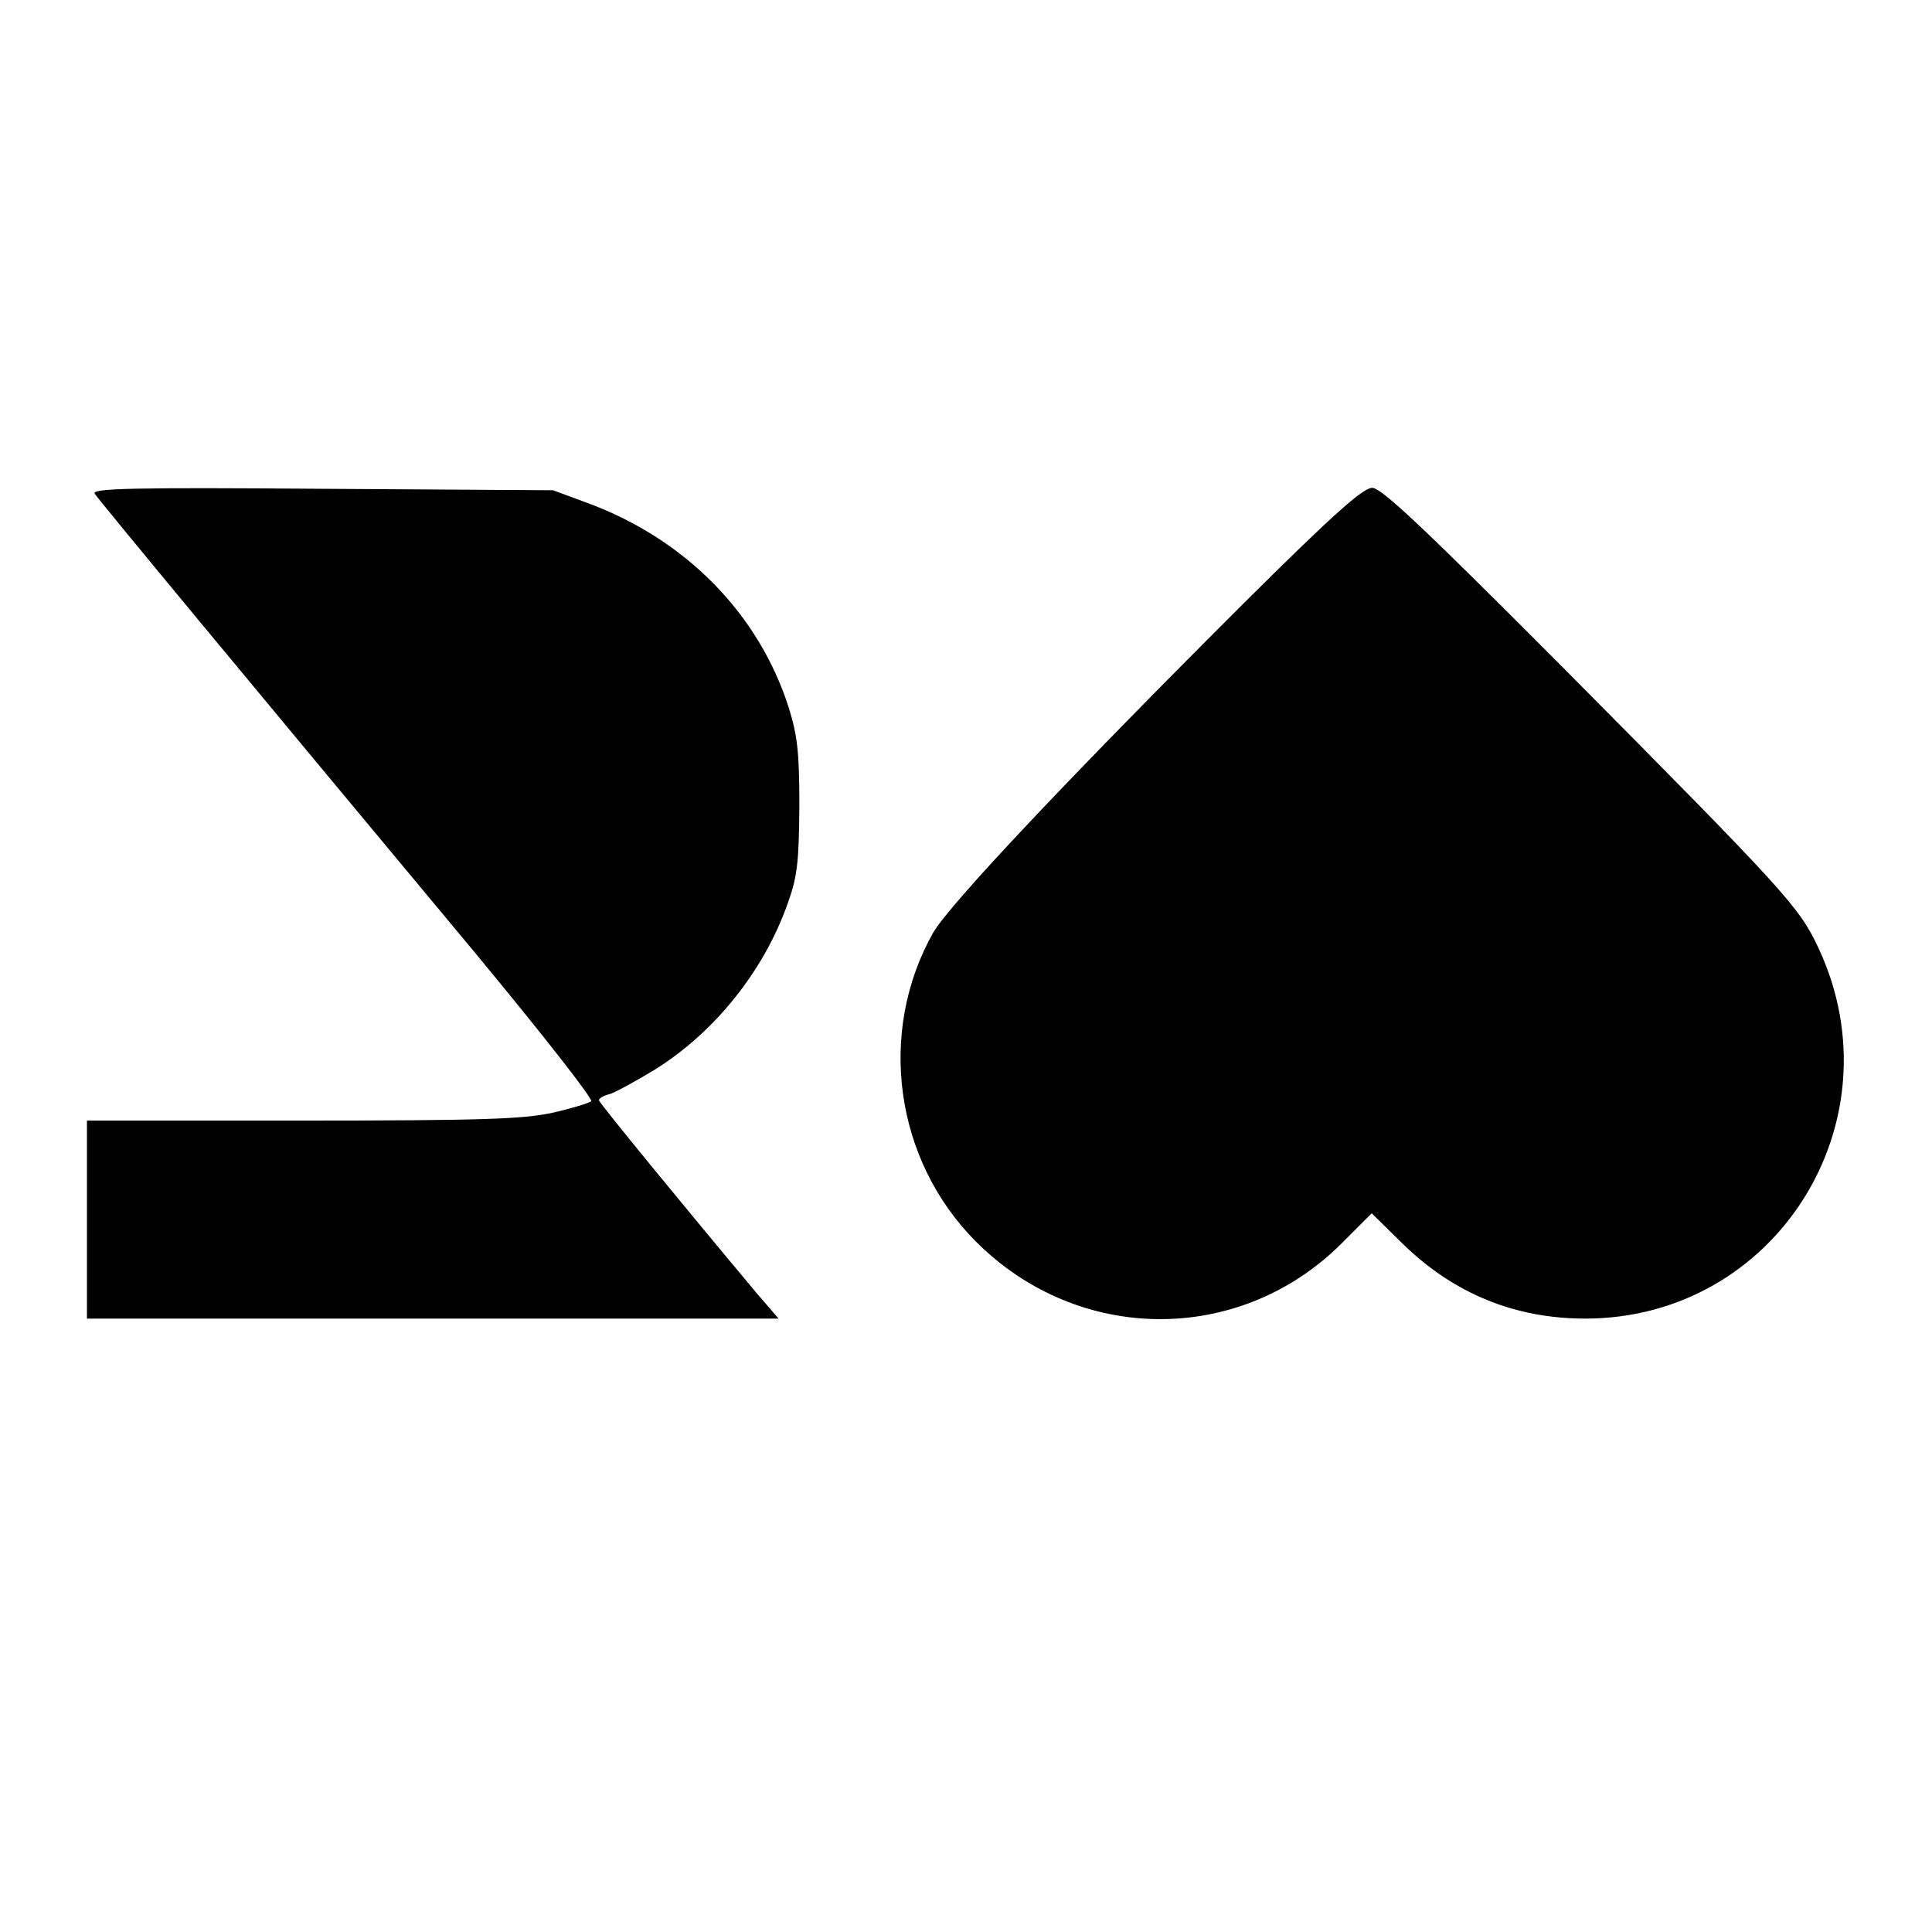
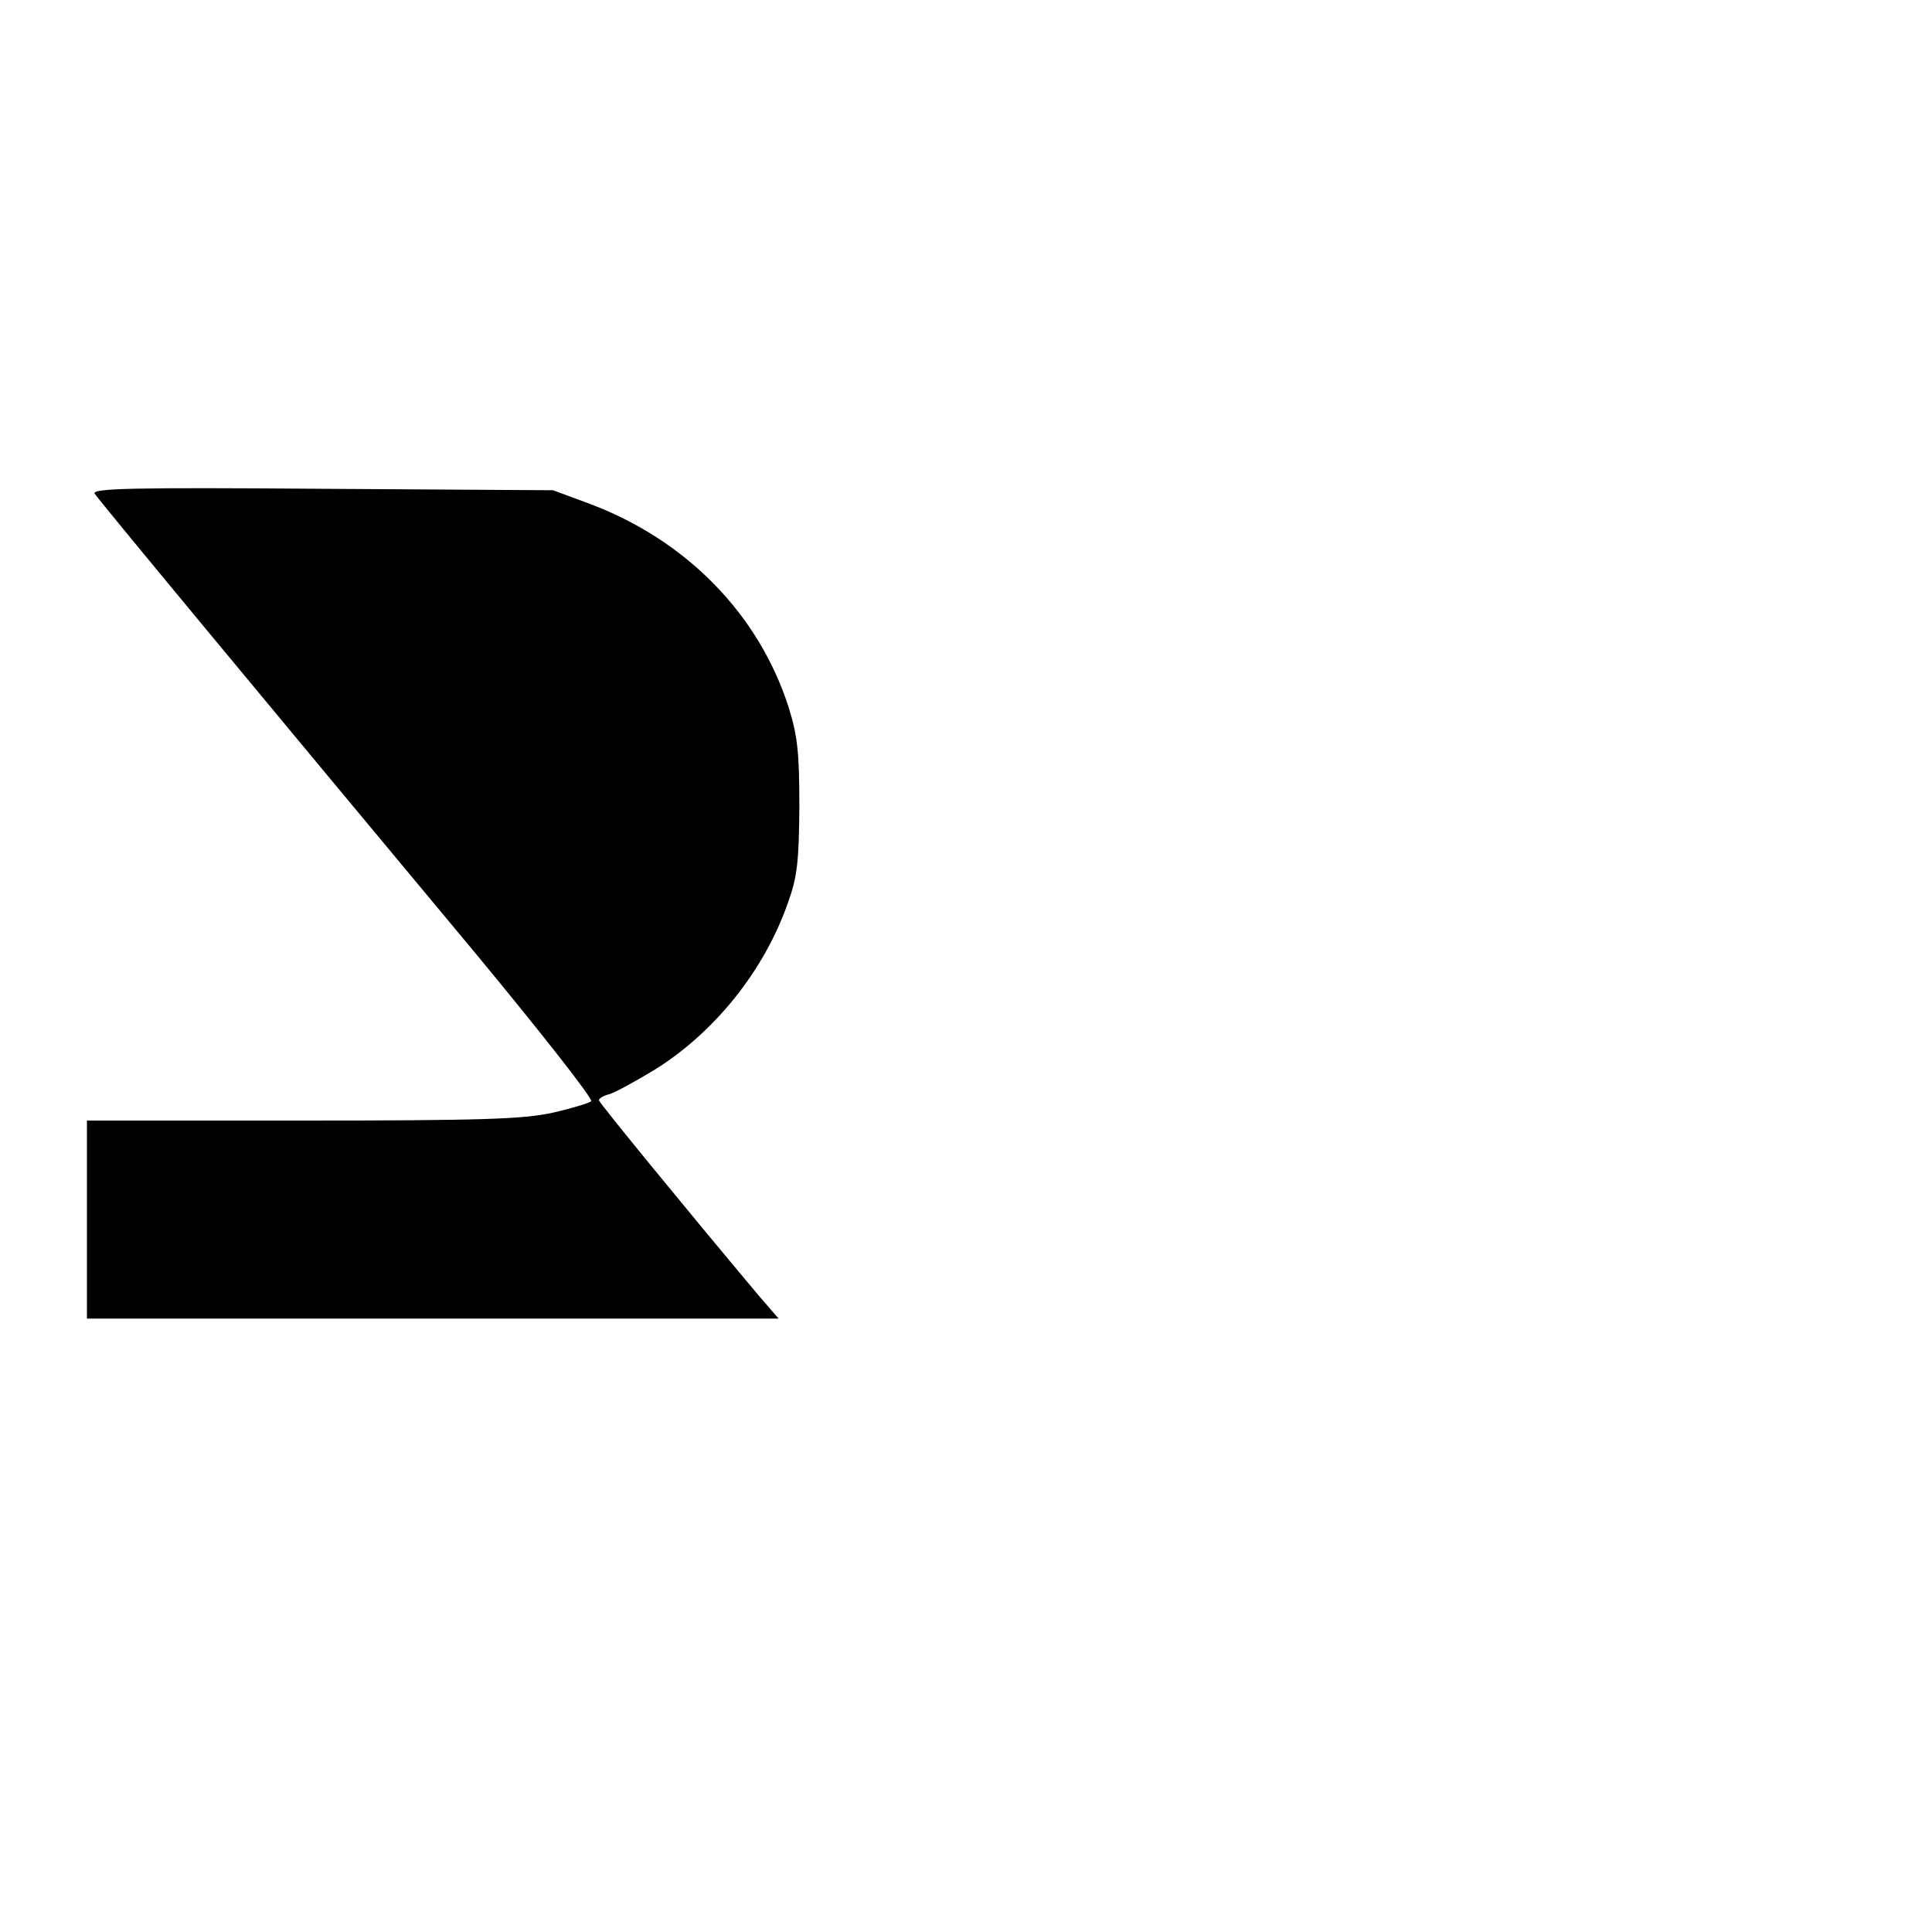
<svg xmlns="http://www.w3.org/2000/svg" version="1.0" width="400pt" height="400pt" viewBox="0 0 400 400" preserveAspectRatio="xMidYMid meet">
  <g transform="translate(0,400) scale(0.1,-0.1)" fill="#000000" stroke="none">
    <path d="M196 2978 c8 -13 323 -393 792 -956 134 -162 240 -297 236 -302 -5 -4 -41 -15 -81 -24 -60 -13 -145 -16 -517 -16 l-446 0 0 -205 0 -205 716 0 716 0 -44 51 c-150 179 -327 395 -328 401 0 4 10 10 23 13 12 4 54 27 92 50 124 77 227 205 276 345 20 55 23 86 24 200 0 113 -4 147 -22 205 -62 194 -213 348 -415 423 l-73 27 -478 3 c-392 3 -477 1 -471 -10z" />
-     <path d="M2577 2753 c-358 -357 -610 -624 -645 -684 -116 -206 -80 -470 88 -639 212 -213 546 -215 757 -5 l63 63 63 -62 c106 -104 233 -156 379 -156 394 0 650 406 484 765 -41 88 -64 113 -535 588 -284 285 -371 367 -390 367 -19 0 -82 -56 -264 -237z" />
  </g>
</svg>